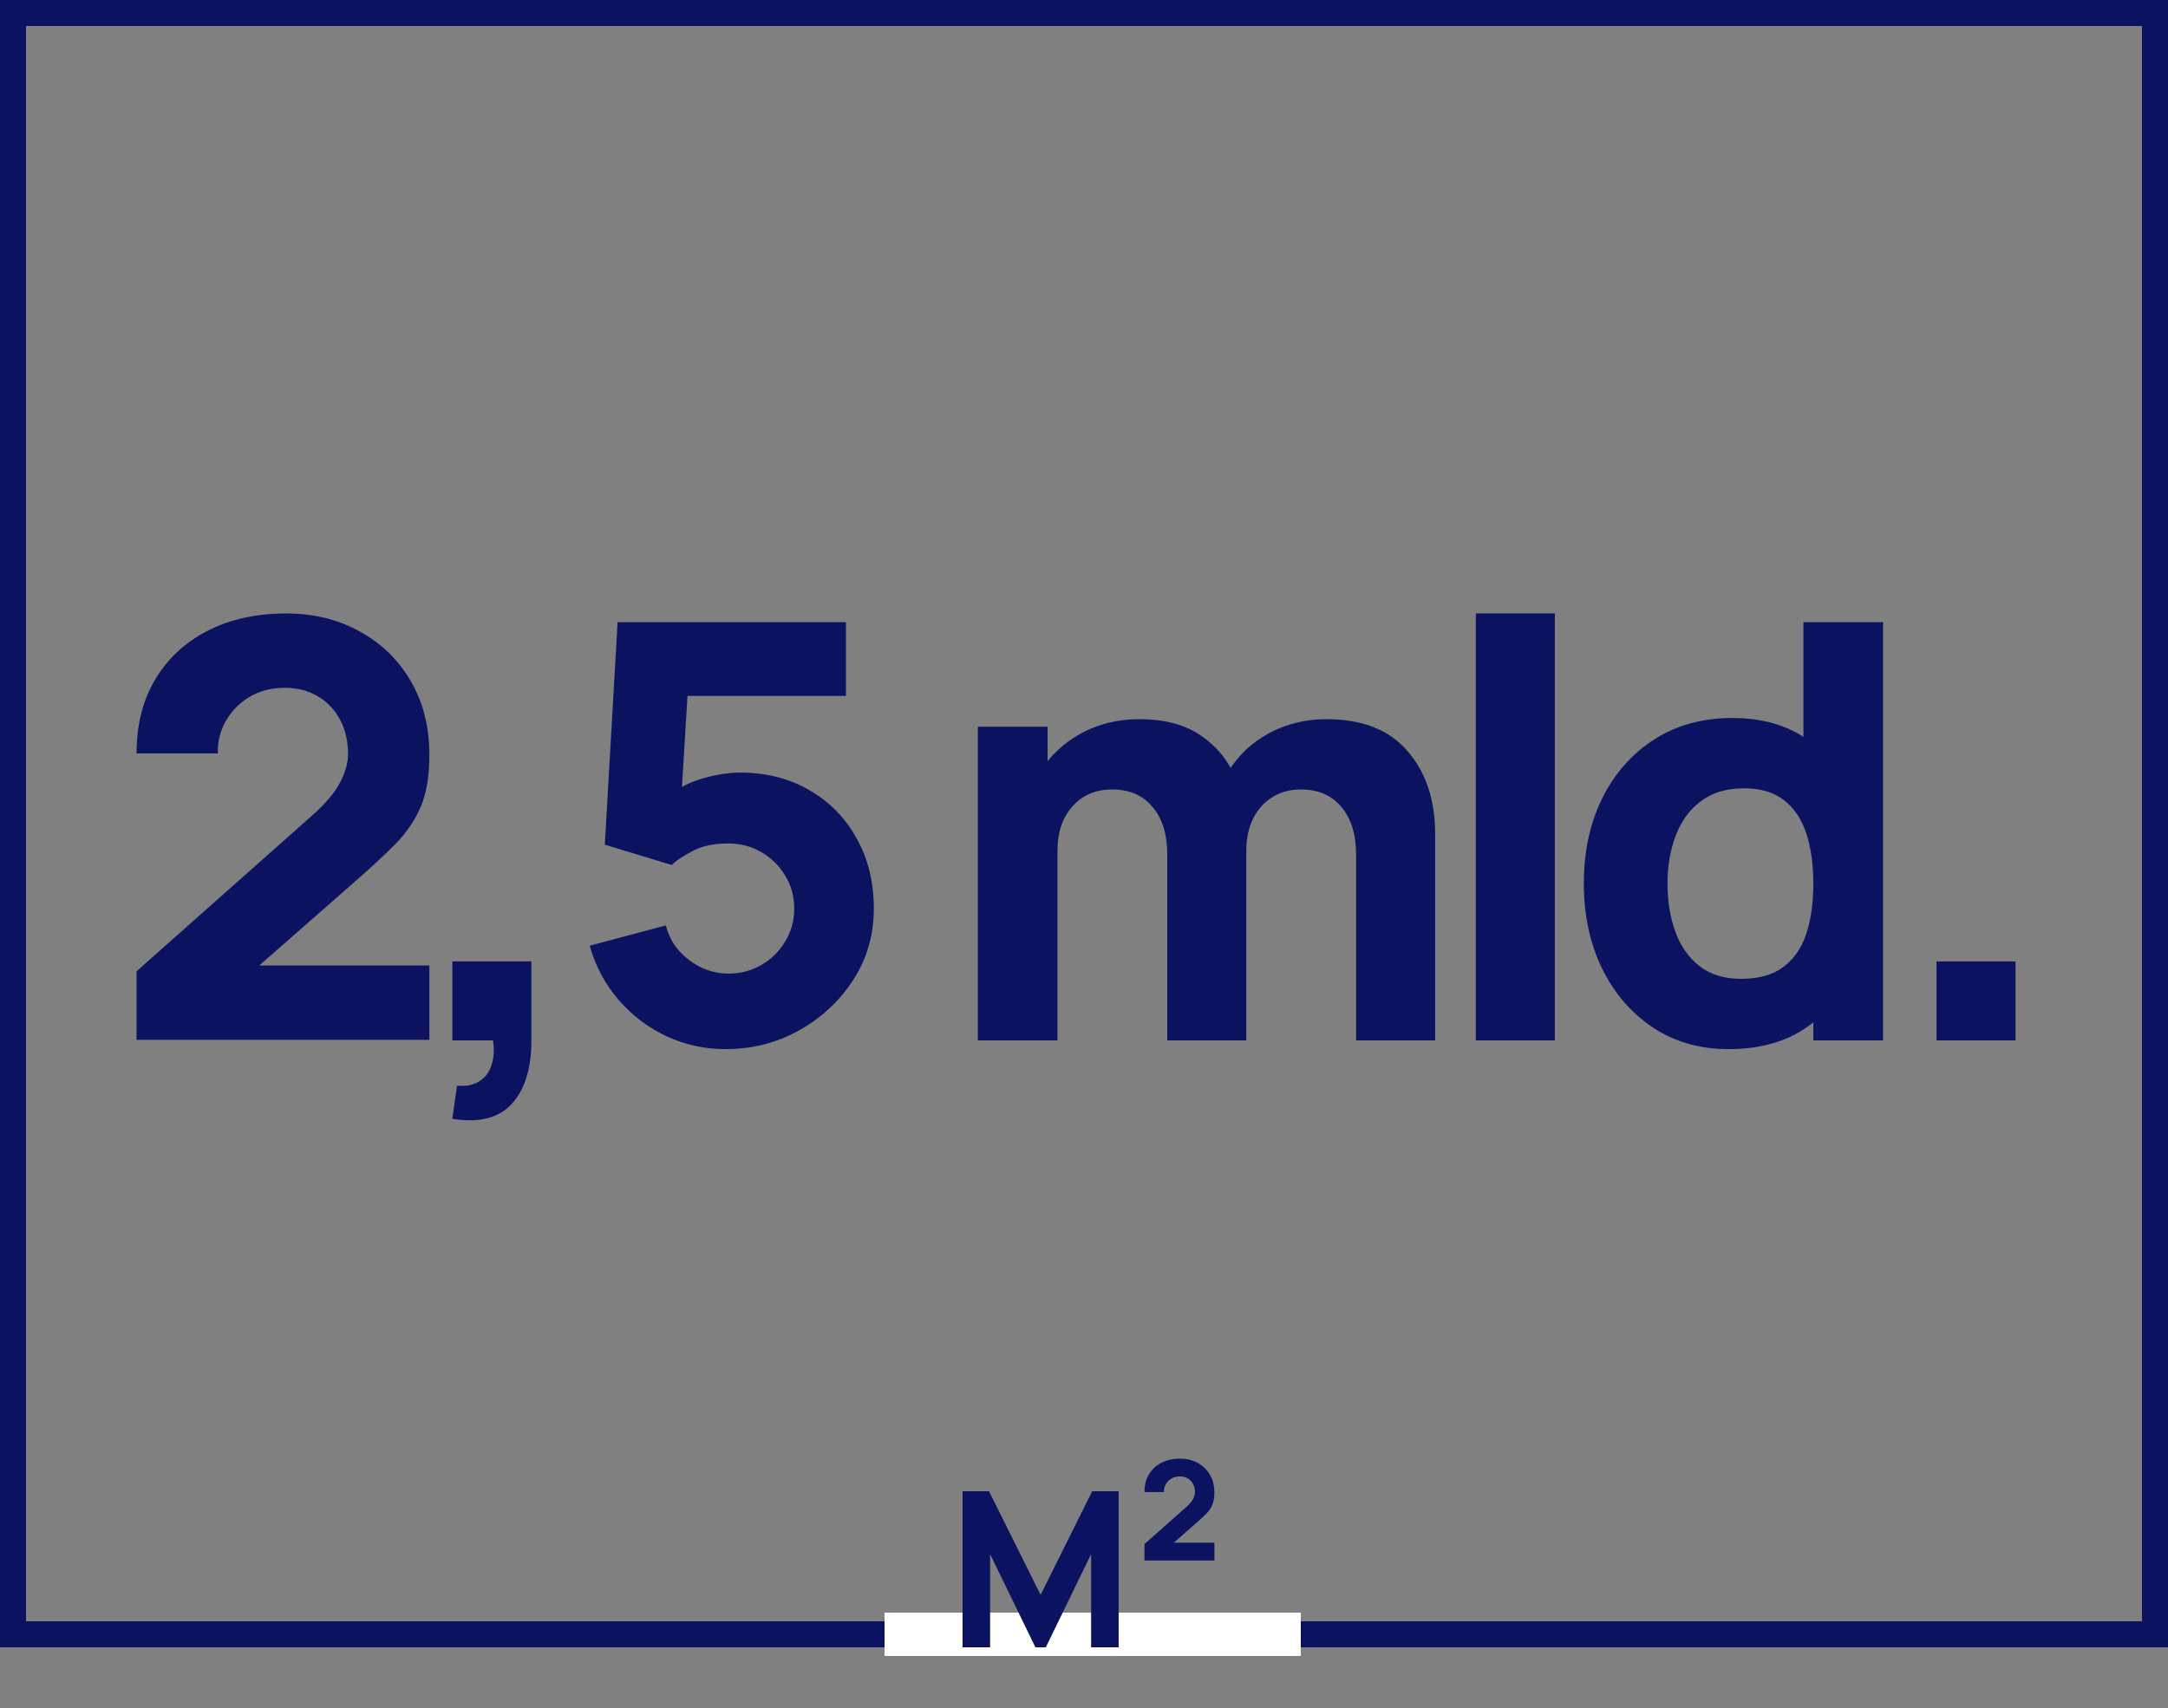
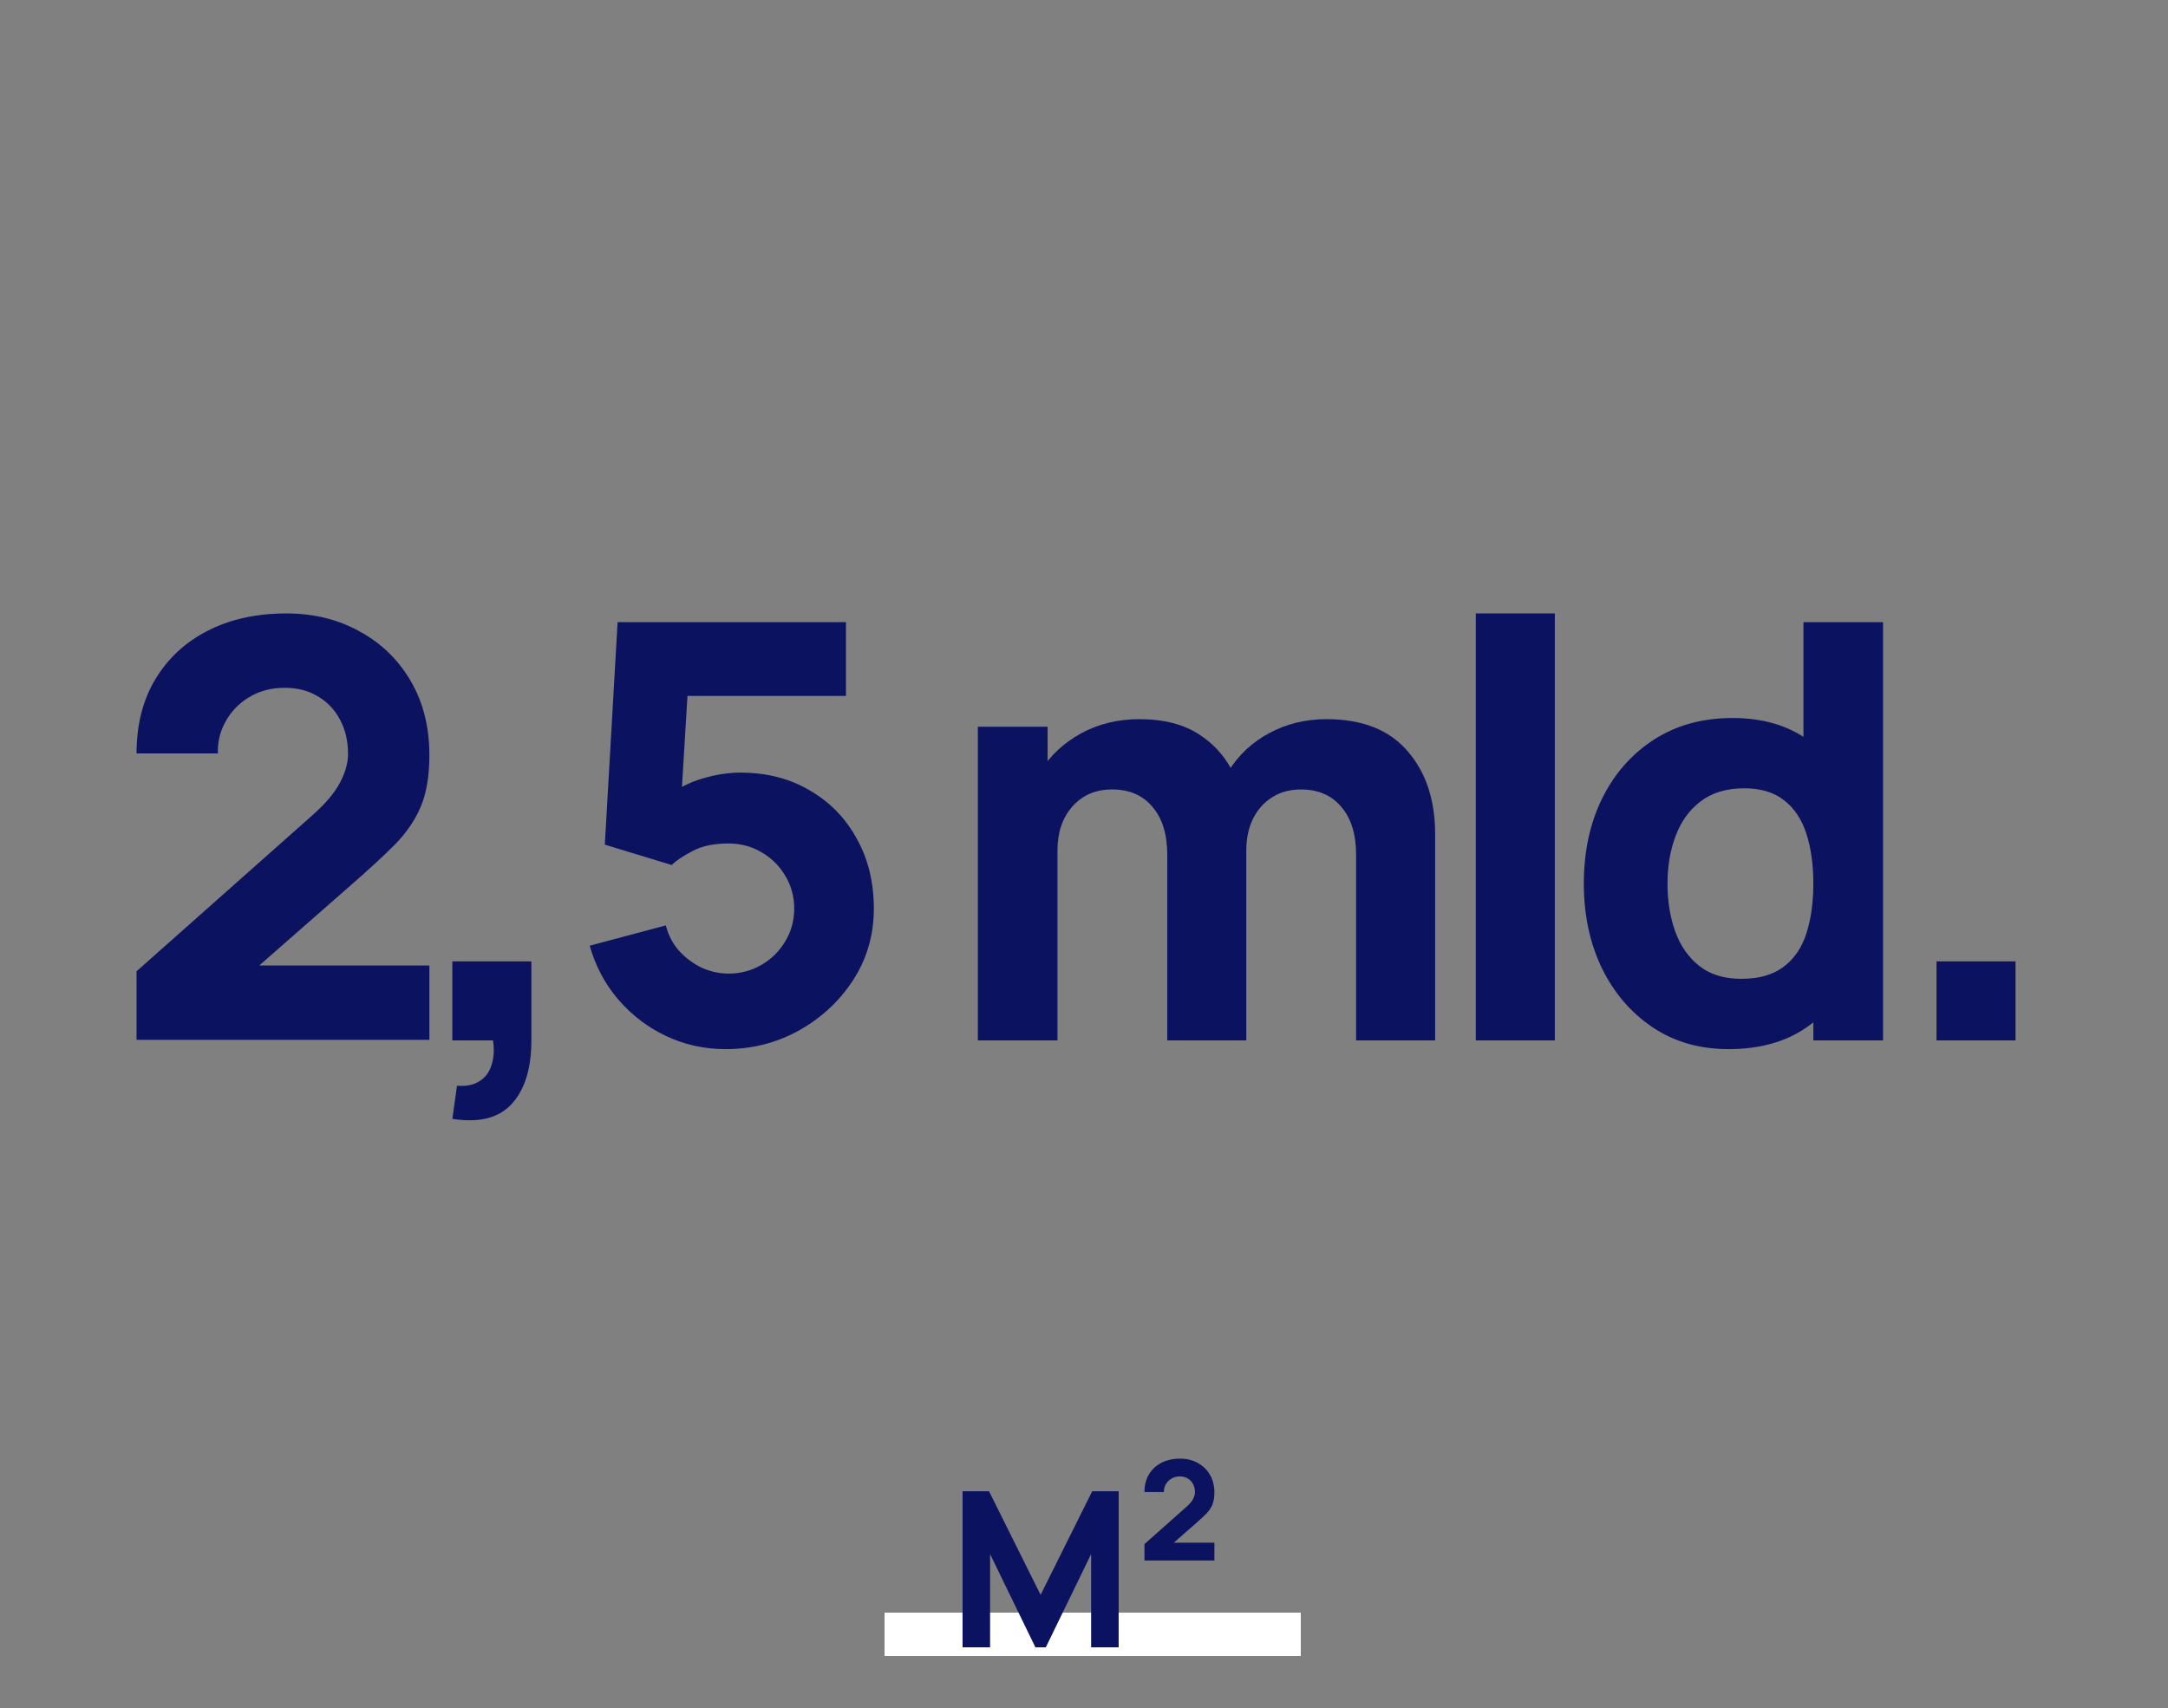
<svg xmlns="http://www.w3.org/2000/svg" width="250" height="197" viewBox="0 0 250 197" fill="none">
  <rect x="0" y="0" width="250" height="197" fill="#808080" stroke="none" />
-   <rect x="1.5" y="1.5" width="247" height="187" stroke="#0B1260" stroke-width="3" />
  <rect x="102" y="186" width="48" height="5" fill="white" />
  <path d="M110.996 190V172H114.046L119.996 183.95L125.946 172H128.996V190H125.821V179.25L120.596 190H119.396L114.171 179.25V190H110.996Z" fill="#0B1260" />
  <path d="M131.972 179.984V178.096L136.804 173.808C137.167 173.488 137.423 173.187 137.572 172.904C137.721 172.621 137.796 172.357 137.796 172.112C137.796 171.76 137.724 171.448 137.58 171.176C137.436 170.899 137.233 170.683 136.972 170.528C136.711 170.368 136.404 170.288 136.052 170.288C135.684 170.288 135.359 170.373 135.076 170.544C134.799 170.709 134.583 170.931 134.428 171.208C134.273 171.48 134.201 171.776 134.212 172.096H131.972C131.972 171.307 132.145 170.624 132.492 170.048C132.839 169.472 133.321 169.027 133.94 168.712C134.559 168.397 135.279 168.24 136.1 168.24C136.852 168.24 137.524 168.405 138.116 168.736C138.713 169.061 139.183 169.517 139.524 170.104C139.865 170.691 140.036 171.371 140.036 172.144C140.036 172.715 139.956 173.189 139.796 173.568C139.636 173.941 139.399 174.288 139.084 174.608C138.769 174.923 138.383 175.28 137.924 175.68L134.804 178.416L134.628 177.936H140.036V179.984H131.972Z" fill="#0B1260" />
  <path d="M15.747 119.933V112.027L35.981 94.071C37.5 92.731 38.572 91.469 39.197 90.285C39.822 89.102 40.135 87.996 40.135 86.969C40.135 85.495 39.833 84.189 39.23 83.049C38.627 81.888 37.779 80.984 36.684 80.336C35.59 79.666 34.306 79.331 32.832 79.331C31.291 79.331 29.929 79.688 28.745 80.403C27.584 81.095 26.679 82.022 26.031 83.183C25.384 84.323 25.082 85.562 25.127 86.902H15.747C15.747 83.597 16.473 80.738 17.924 78.326C19.376 75.914 21.397 74.049 23.988 72.731C26.579 71.414 29.594 70.755 33.033 70.755C36.182 70.755 38.996 71.447 41.475 72.832C43.976 74.194 45.942 76.104 47.371 78.561C48.8 81.017 49.515 83.865 49.515 87.103C49.515 89.493 49.18 91.48 48.51 93.066C47.84 94.629 46.846 96.081 45.528 97.421C44.211 98.739 42.592 100.235 40.671 101.91L27.606 113.367L26.869 111.357H49.515V119.933H15.747ZM52.163 129.045L52.699 125.226C53.77 125.315 54.642 125.137 55.312 124.69C55.981 124.266 56.439 123.64 56.685 122.814C56.953 122.01 57.009 121.072 56.852 120H52.163V110.888H61.275V120C61.275 123.216 60.526 125.65 59.03 127.303C57.534 128.956 55.245 129.536 52.163 129.045ZM83.68 121.005C81.245 121.005 78.956 120.503 76.812 119.497C74.691 118.492 72.859 117.097 71.318 115.31C69.777 113.523 68.672 111.446 68.002 109.079L76.779 106.734C77.069 107.873 77.583 108.856 78.32 109.682C79.079 110.508 79.95 111.156 80.933 111.625C81.938 112.072 82.965 112.295 84.015 112.295C85.399 112.295 86.661 111.96 87.8 111.29C88.962 110.62 89.877 109.715 90.547 108.576C91.24 107.437 91.586 106.176 91.586 104.791C91.586 103.406 91.24 102.144 90.547 101.005C89.877 99.867 88.962 98.962 87.8 98.292C86.661 97.622 85.399 97.287 84.015 97.287C82.317 97.287 80.933 97.577 79.861 98.158C78.789 98.716 77.985 99.252 77.449 99.766L69.744 97.421L71.218 71.76H97.549V80.269H76.243L79.459 77.254L78.454 93.803L76.913 91.927C78.119 90.944 79.492 90.23 81.033 89.783C82.574 89.336 84.015 89.113 85.355 89.113C88.392 89.113 91.061 89.794 93.361 91.156C95.684 92.496 97.493 94.35 98.788 96.718C100.106 99.062 100.765 101.754 100.765 104.791C100.765 107.828 99.972 110.575 98.386 113.032C96.8 115.466 94.712 117.409 92.122 118.861C89.531 120.29 86.717 121.005 83.68 121.005ZM156.379 120V98.627C156.379 96.237 155.809 94.384 154.67 93.066C153.554 91.726 152.002 91.056 150.014 91.056C148.741 91.056 147.635 91.358 146.697 91.96C145.759 92.541 145.022 93.368 144.486 94.439C143.973 95.489 143.716 96.706 143.716 98.091L139.897 95.545C139.897 93.066 140.478 90.877 141.639 88.979C142.823 87.081 144.397 85.607 146.362 84.557C148.35 83.485 150.55 82.949 152.962 82.949C157.094 82.949 160.209 84.177 162.308 86.634C164.43 89.068 165.491 92.262 165.491 96.215V120H156.379ZM112.762 120V83.82H120.802V95.813H121.941V120H112.762ZM134.604 120V98.627C134.604 96.237 134.034 94.384 132.895 93.066C131.779 91.726 130.227 91.056 128.239 91.056C126.341 91.056 124.811 91.715 123.649 93.032C122.51 94.328 121.941 96.014 121.941 98.091L118.122 95.411C118.122 93.044 118.714 90.922 119.897 89.046C121.081 87.17 122.667 85.685 124.654 84.591C126.664 83.496 128.909 82.949 131.388 82.949C134.224 82.949 136.547 83.552 138.356 84.758C140.187 85.964 141.538 87.572 142.409 89.582C143.28 91.592 143.716 93.803 143.716 96.215V120H134.604ZM170.182 120V70.755H179.294V120H170.182ZM199.32 121.005C195.992 121.005 193.078 120.168 190.577 118.492C188.075 116.817 186.121 114.539 184.714 111.658C183.329 108.777 182.637 105.528 182.637 101.91C182.637 98.225 183.341 94.953 184.748 92.094C186.177 89.213 188.176 86.947 190.744 85.294C193.312 83.641 196.327 82.815 199.789 82.815C203.228 82.815 206.121 83.653 208.466 85.328C210.811 87.002 212.586 89.281 213.792 92.162C214.998 95.043 215.601 98.292 215.601 101.91C215.601 105.528 214.987 108.777 213.759 111.658C212.553 114.539 210.744 116.817 208.332 118.492C205.92 120.168 202.916 121.005 199.32 121.005ZM200.794 112.898C202.826 112.898 204.446 112.44 205.652 111.524C206.88 110.609 207.762 109.325 208.298 107.672C208.834 106.019 209.102 104.099 209.102 101.91C209.102 99.721 208.834 97.801 208.298 96.148C207.762 94.495 206.902 93.211 205.719 92.296C204.557 91.38 203.027 90.922 201.129 90.922C199.097 90.922 197.422 91.424 196.104 92.43C194.809 93.412 193.848 94.741 193.223 96.416C192.598 98.069 192.285 99.9 192.285 101.91C192.285 103.942 192.587 105.796 193.19 107.471C193.793 109.124 194.719 110.441 195.97 111.424C197.221 112.407 198.829 112.898 200.794 112.898ZM209.102 120V95.21H207.963V71.76H217.142V120H209.102ZM223.306 120V110.888H232.418V120H223.306Z" fill="#0B1260" />
</svg>